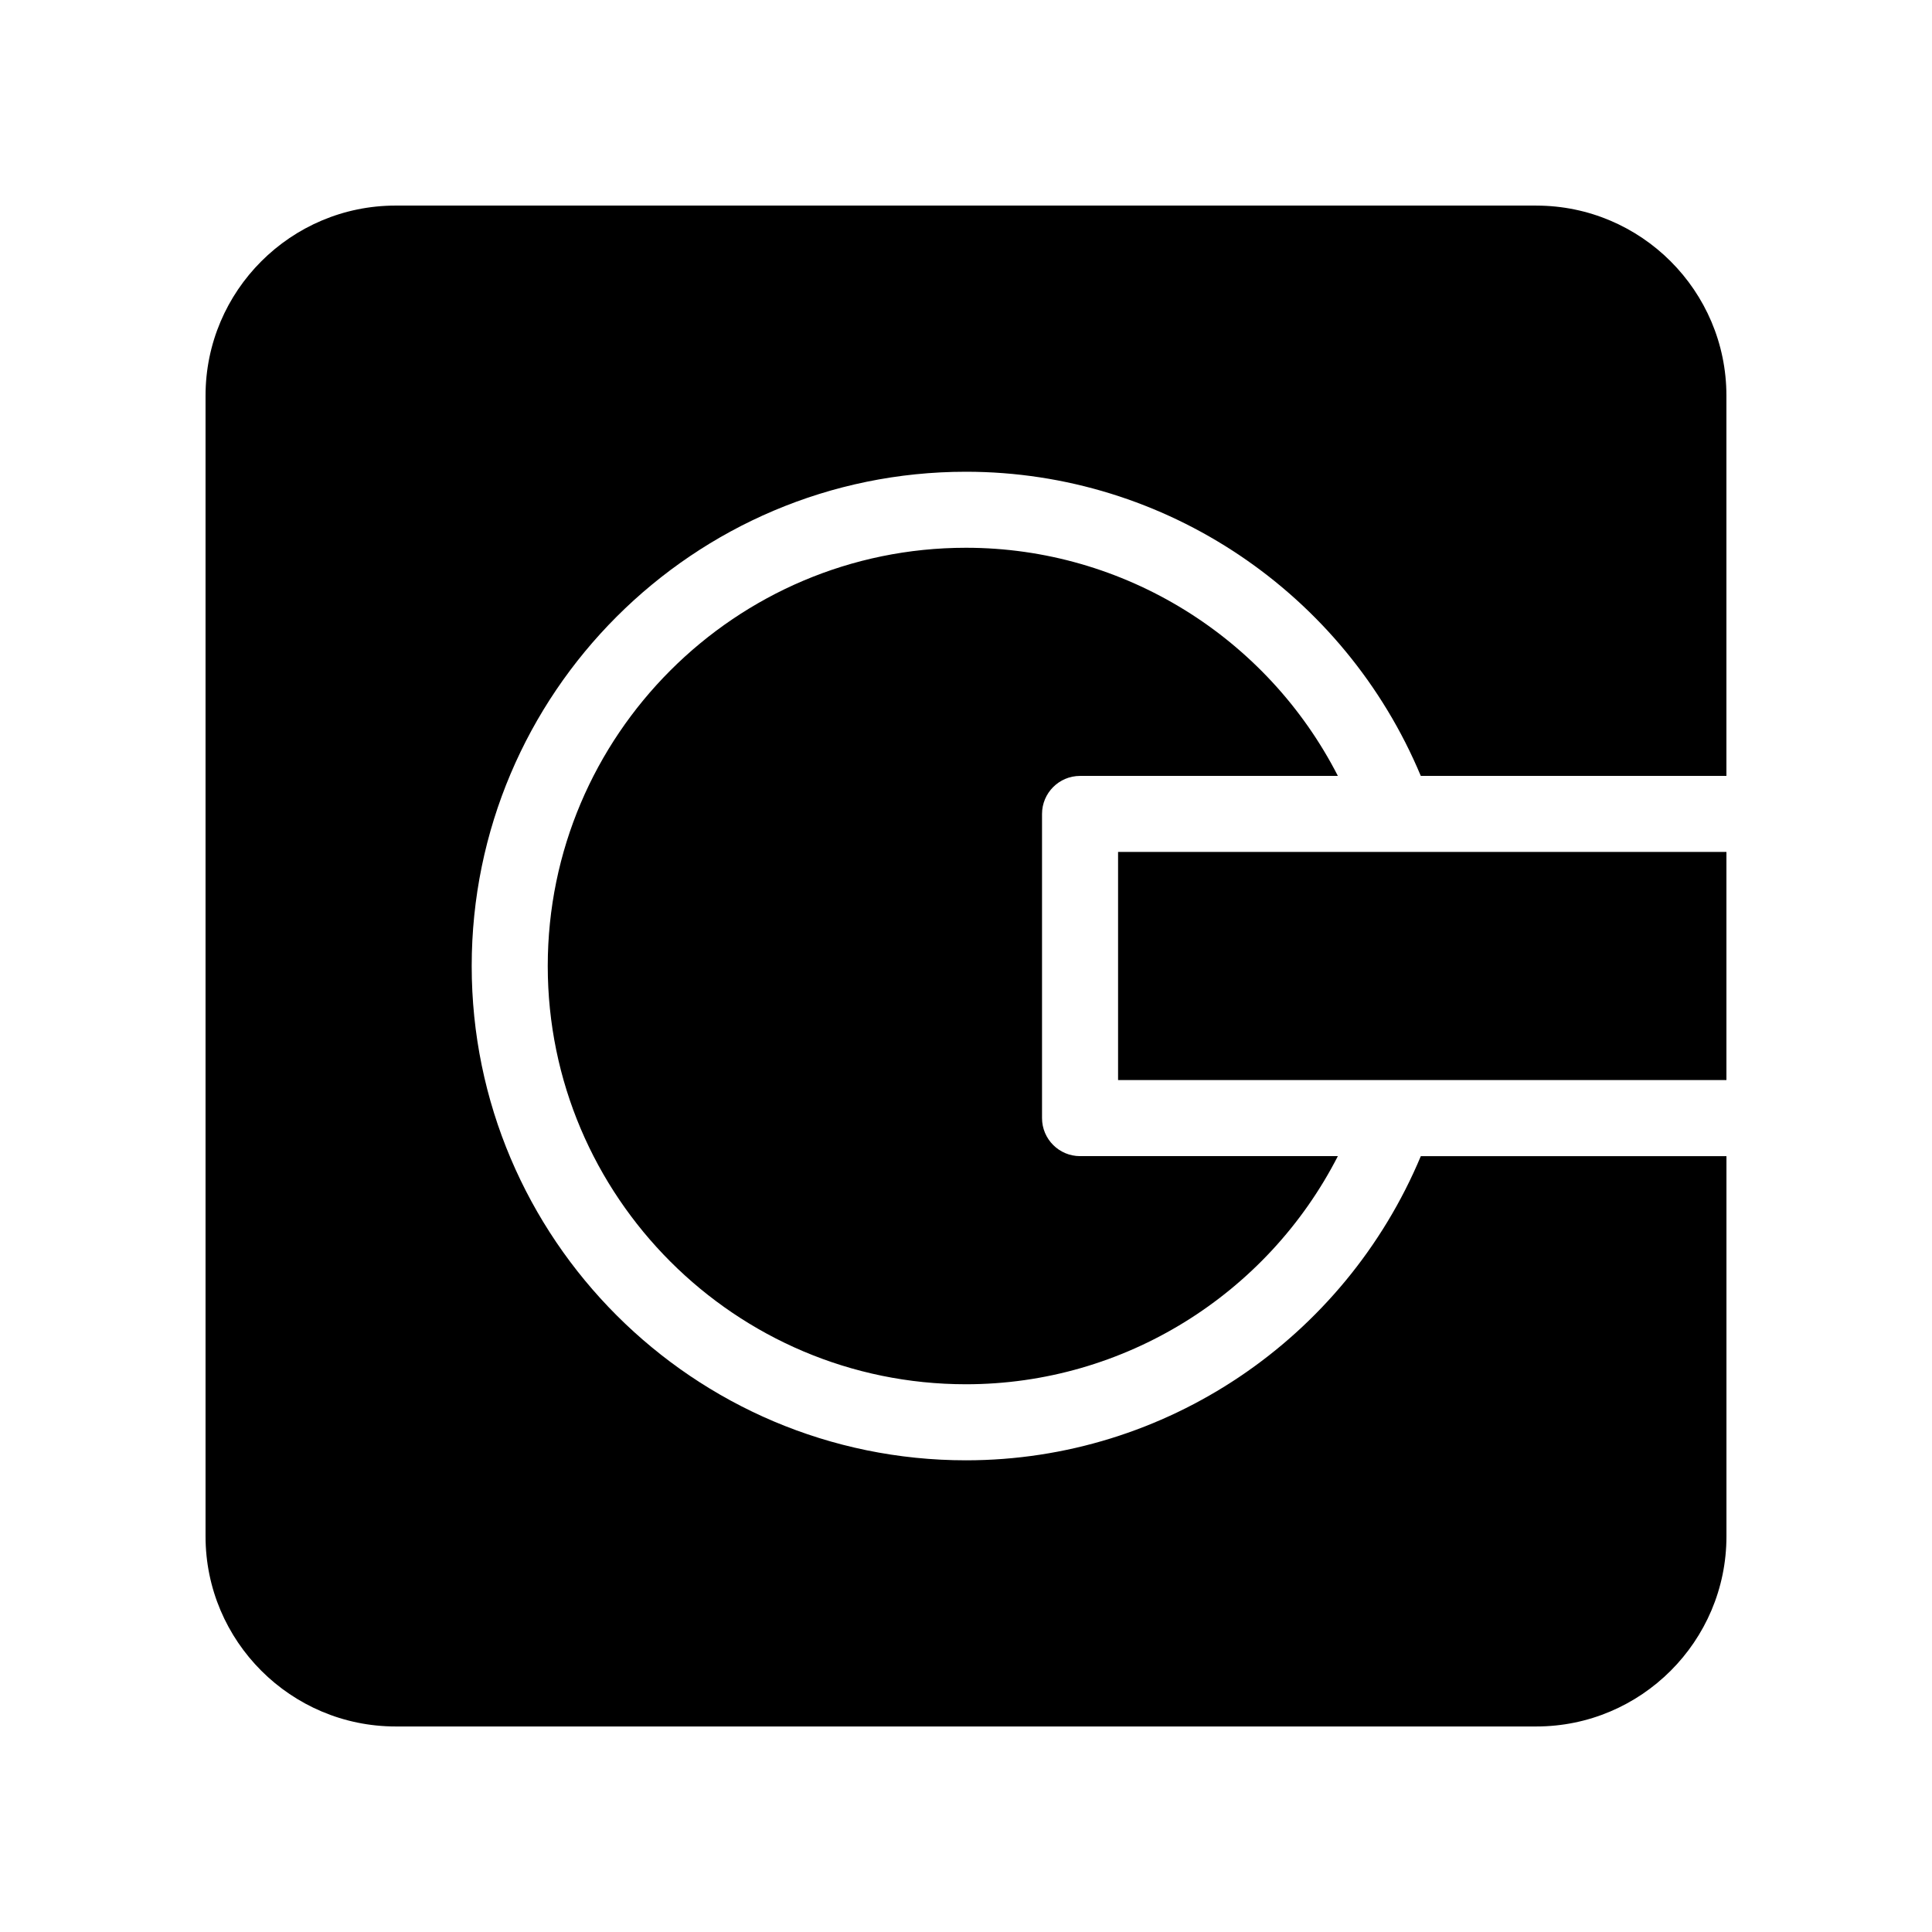
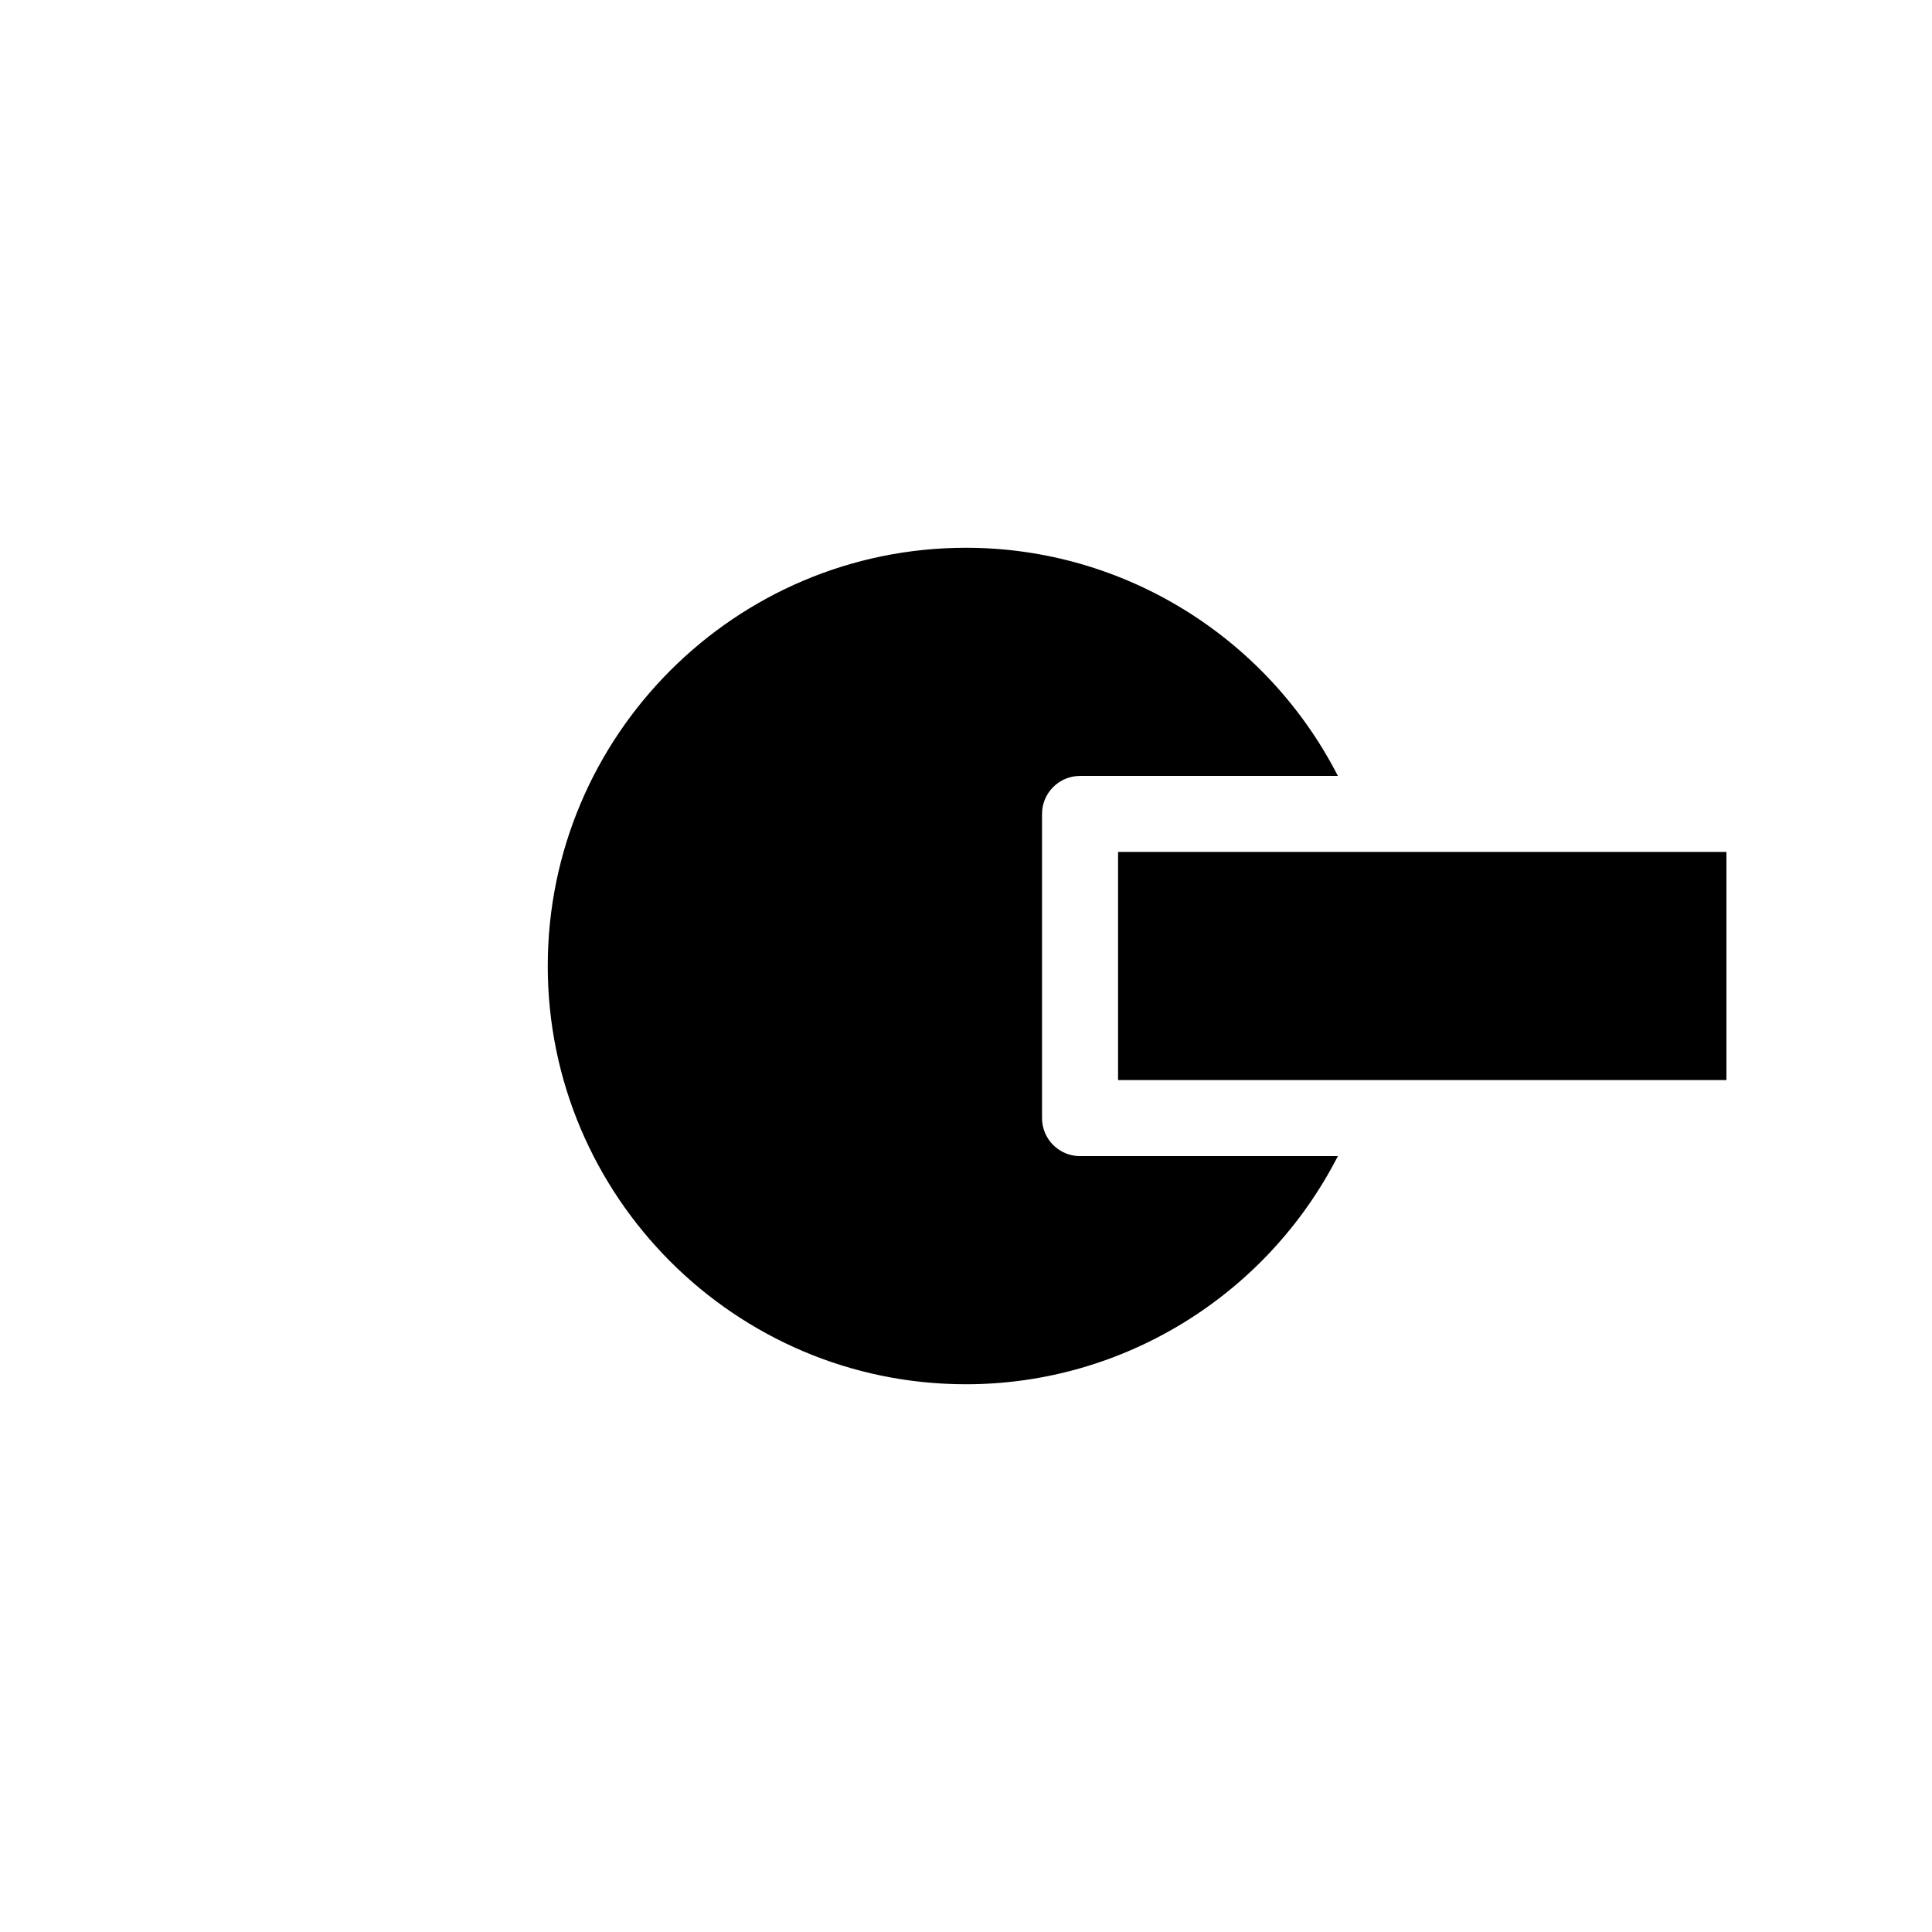
<svg xmlns="http://www.w3.org/2000/svg" fill="#000000" width="800px" height="800px" version="1.1" viewBox="144 144 512 512">
  <g>
    <path d="m430.23 349.62h68.316c-18.742-36.617-56.609-60.457-98.547-60.457-61.121 0-110.84 49.738-110.84 110.84s49.715 110.84 110.84 110.84c41.938 0 79.805-23.84 98.547-60.457h-68.32c-5.562 0-10.078-4.516-10.078-10.078v-80.609c0.004-5.559 4.516-10.074 10.078-10.074z" />
    <path d="m440.3 369.77h161.22v60.457h-161.22z" />
-     <path d="m551.14 198.48h-302.29c-27.77 0-50.379 22.59-50.379 50.379v302.29c0 27.789 22.609 50.383 50.383 50.383h302.29c27.77 0 50.383-22.59 50.383-50.383v-100.76h-80.992c-20.254 48.387-67.59 80.609-120.53 80.609-72.23 0-131-58.762-131-130.99s58.766-130.99 130.99-130.99c52.941 0 100.3 32.223 120.53 80.609h80.992v-100.76c0-27.789-22.613-50.379-50.383-50.379z" />
  </g>
</svg>